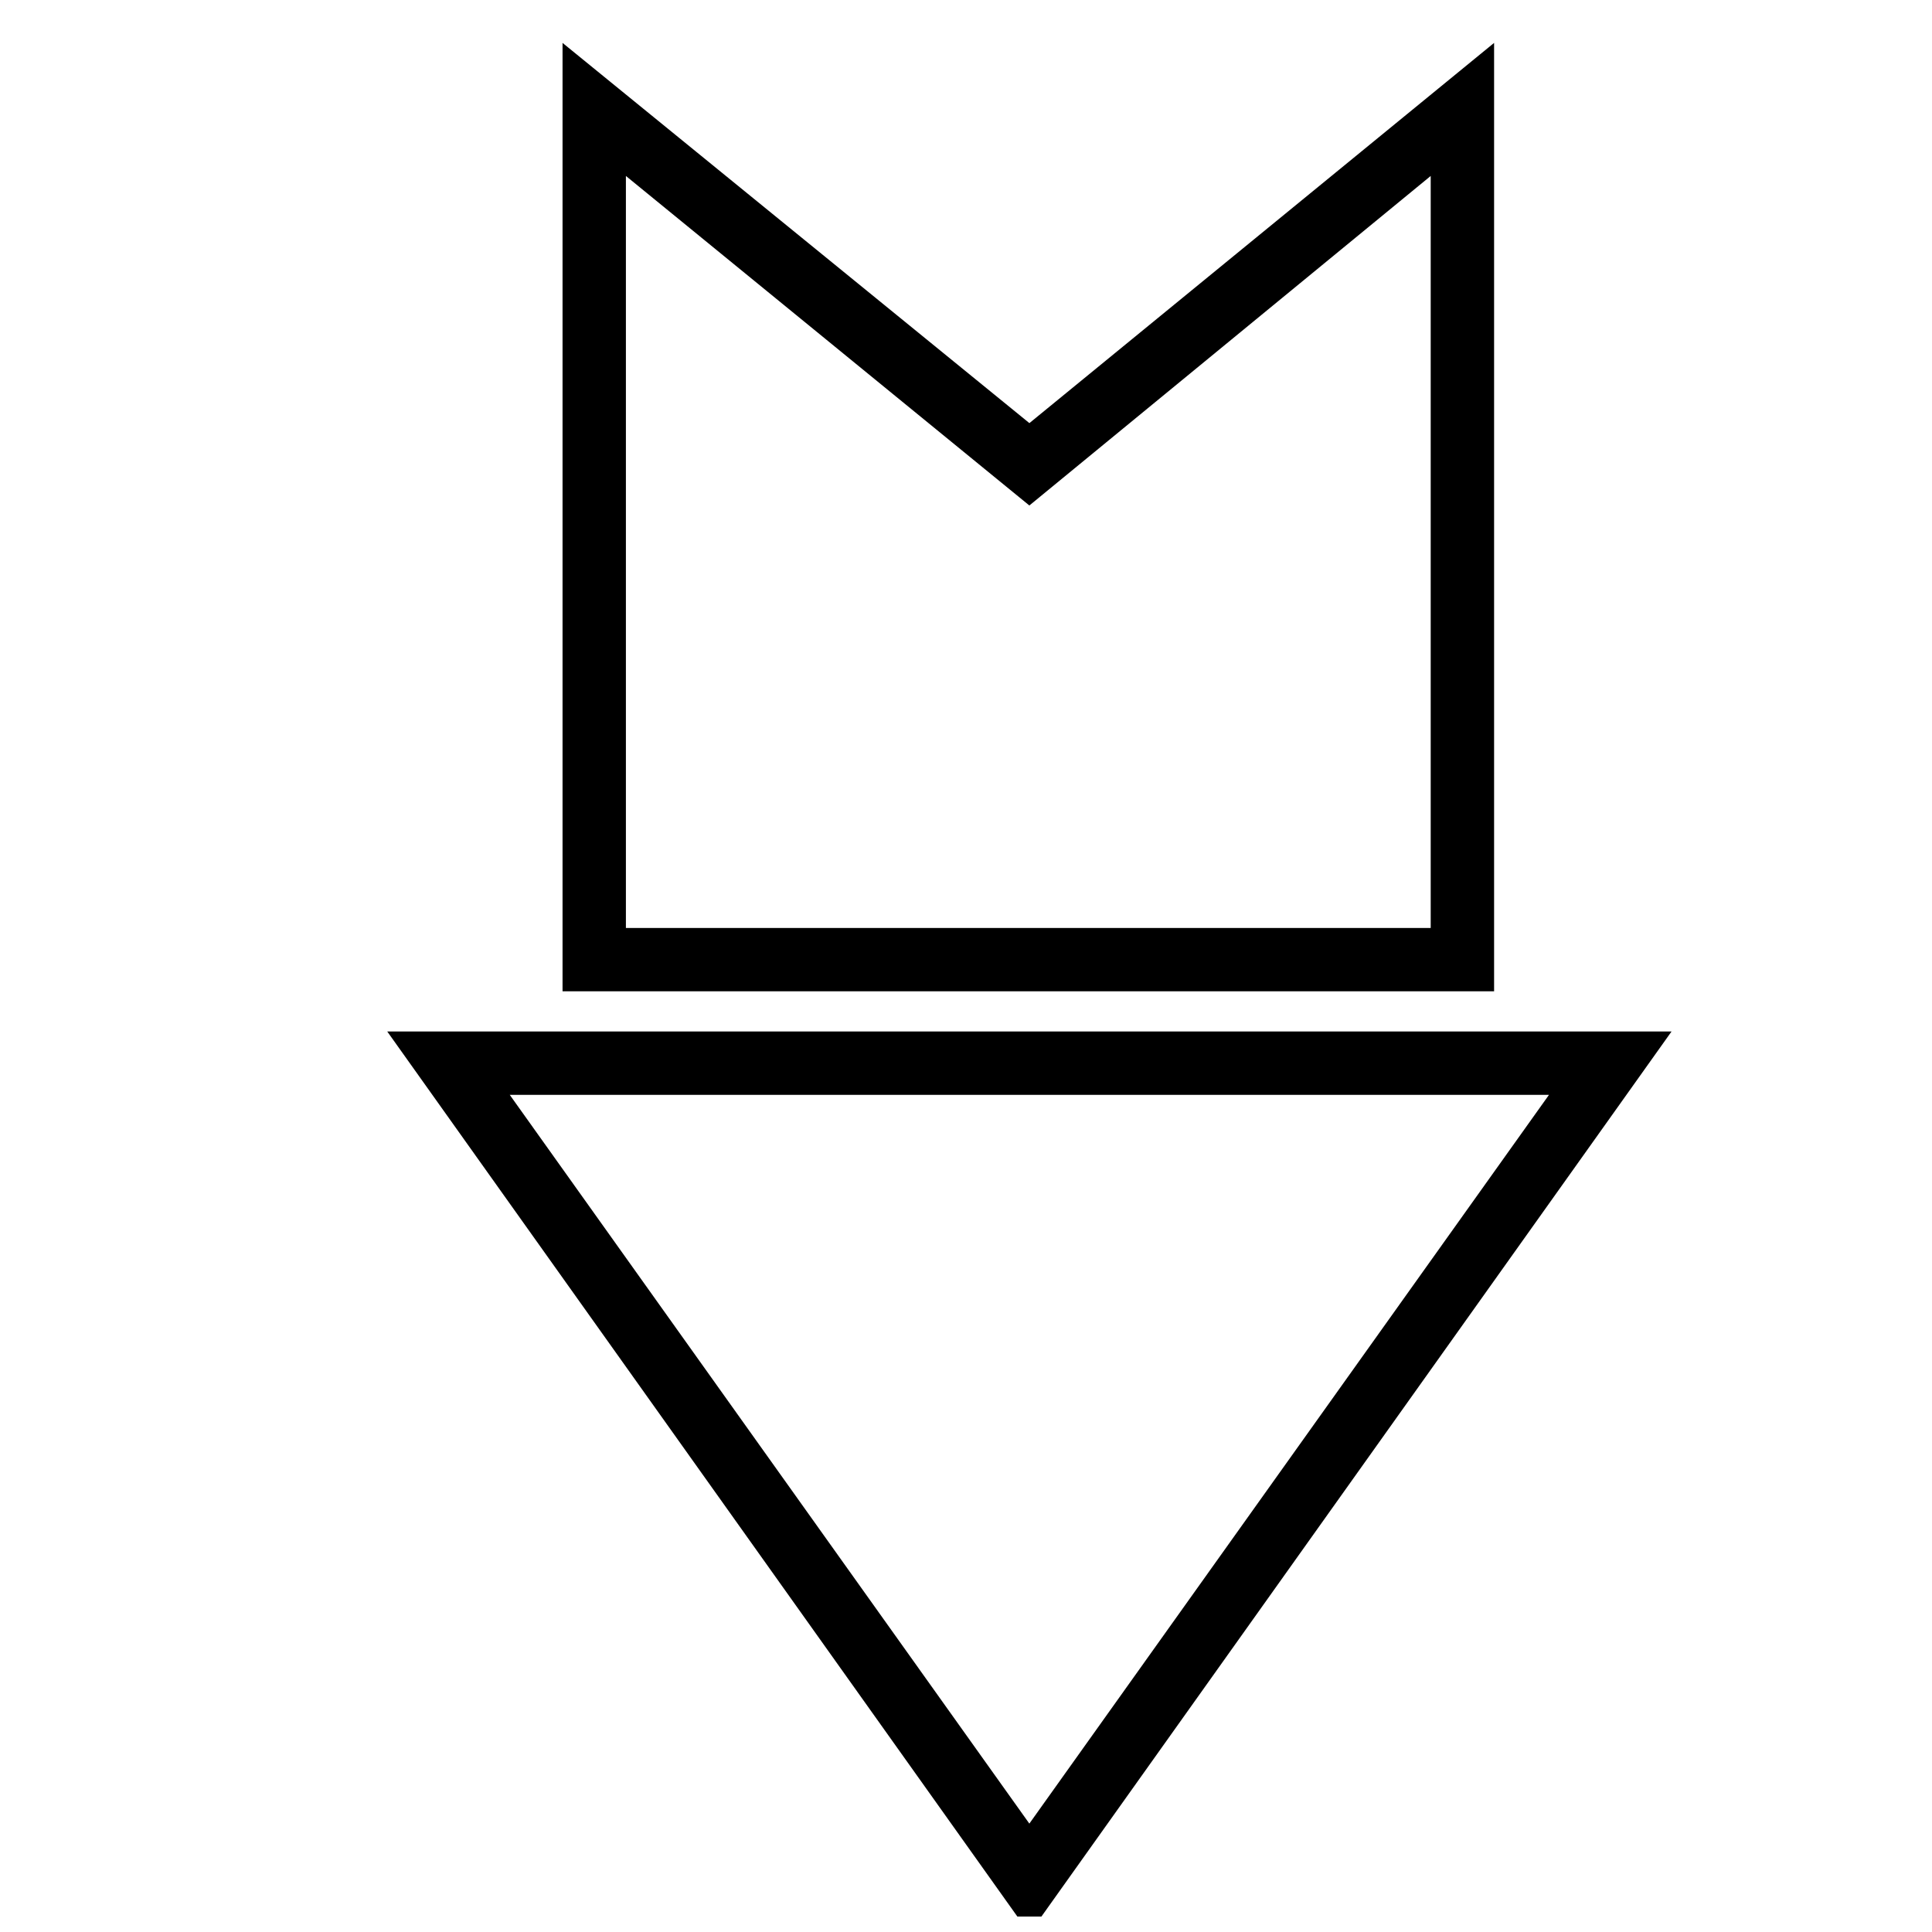
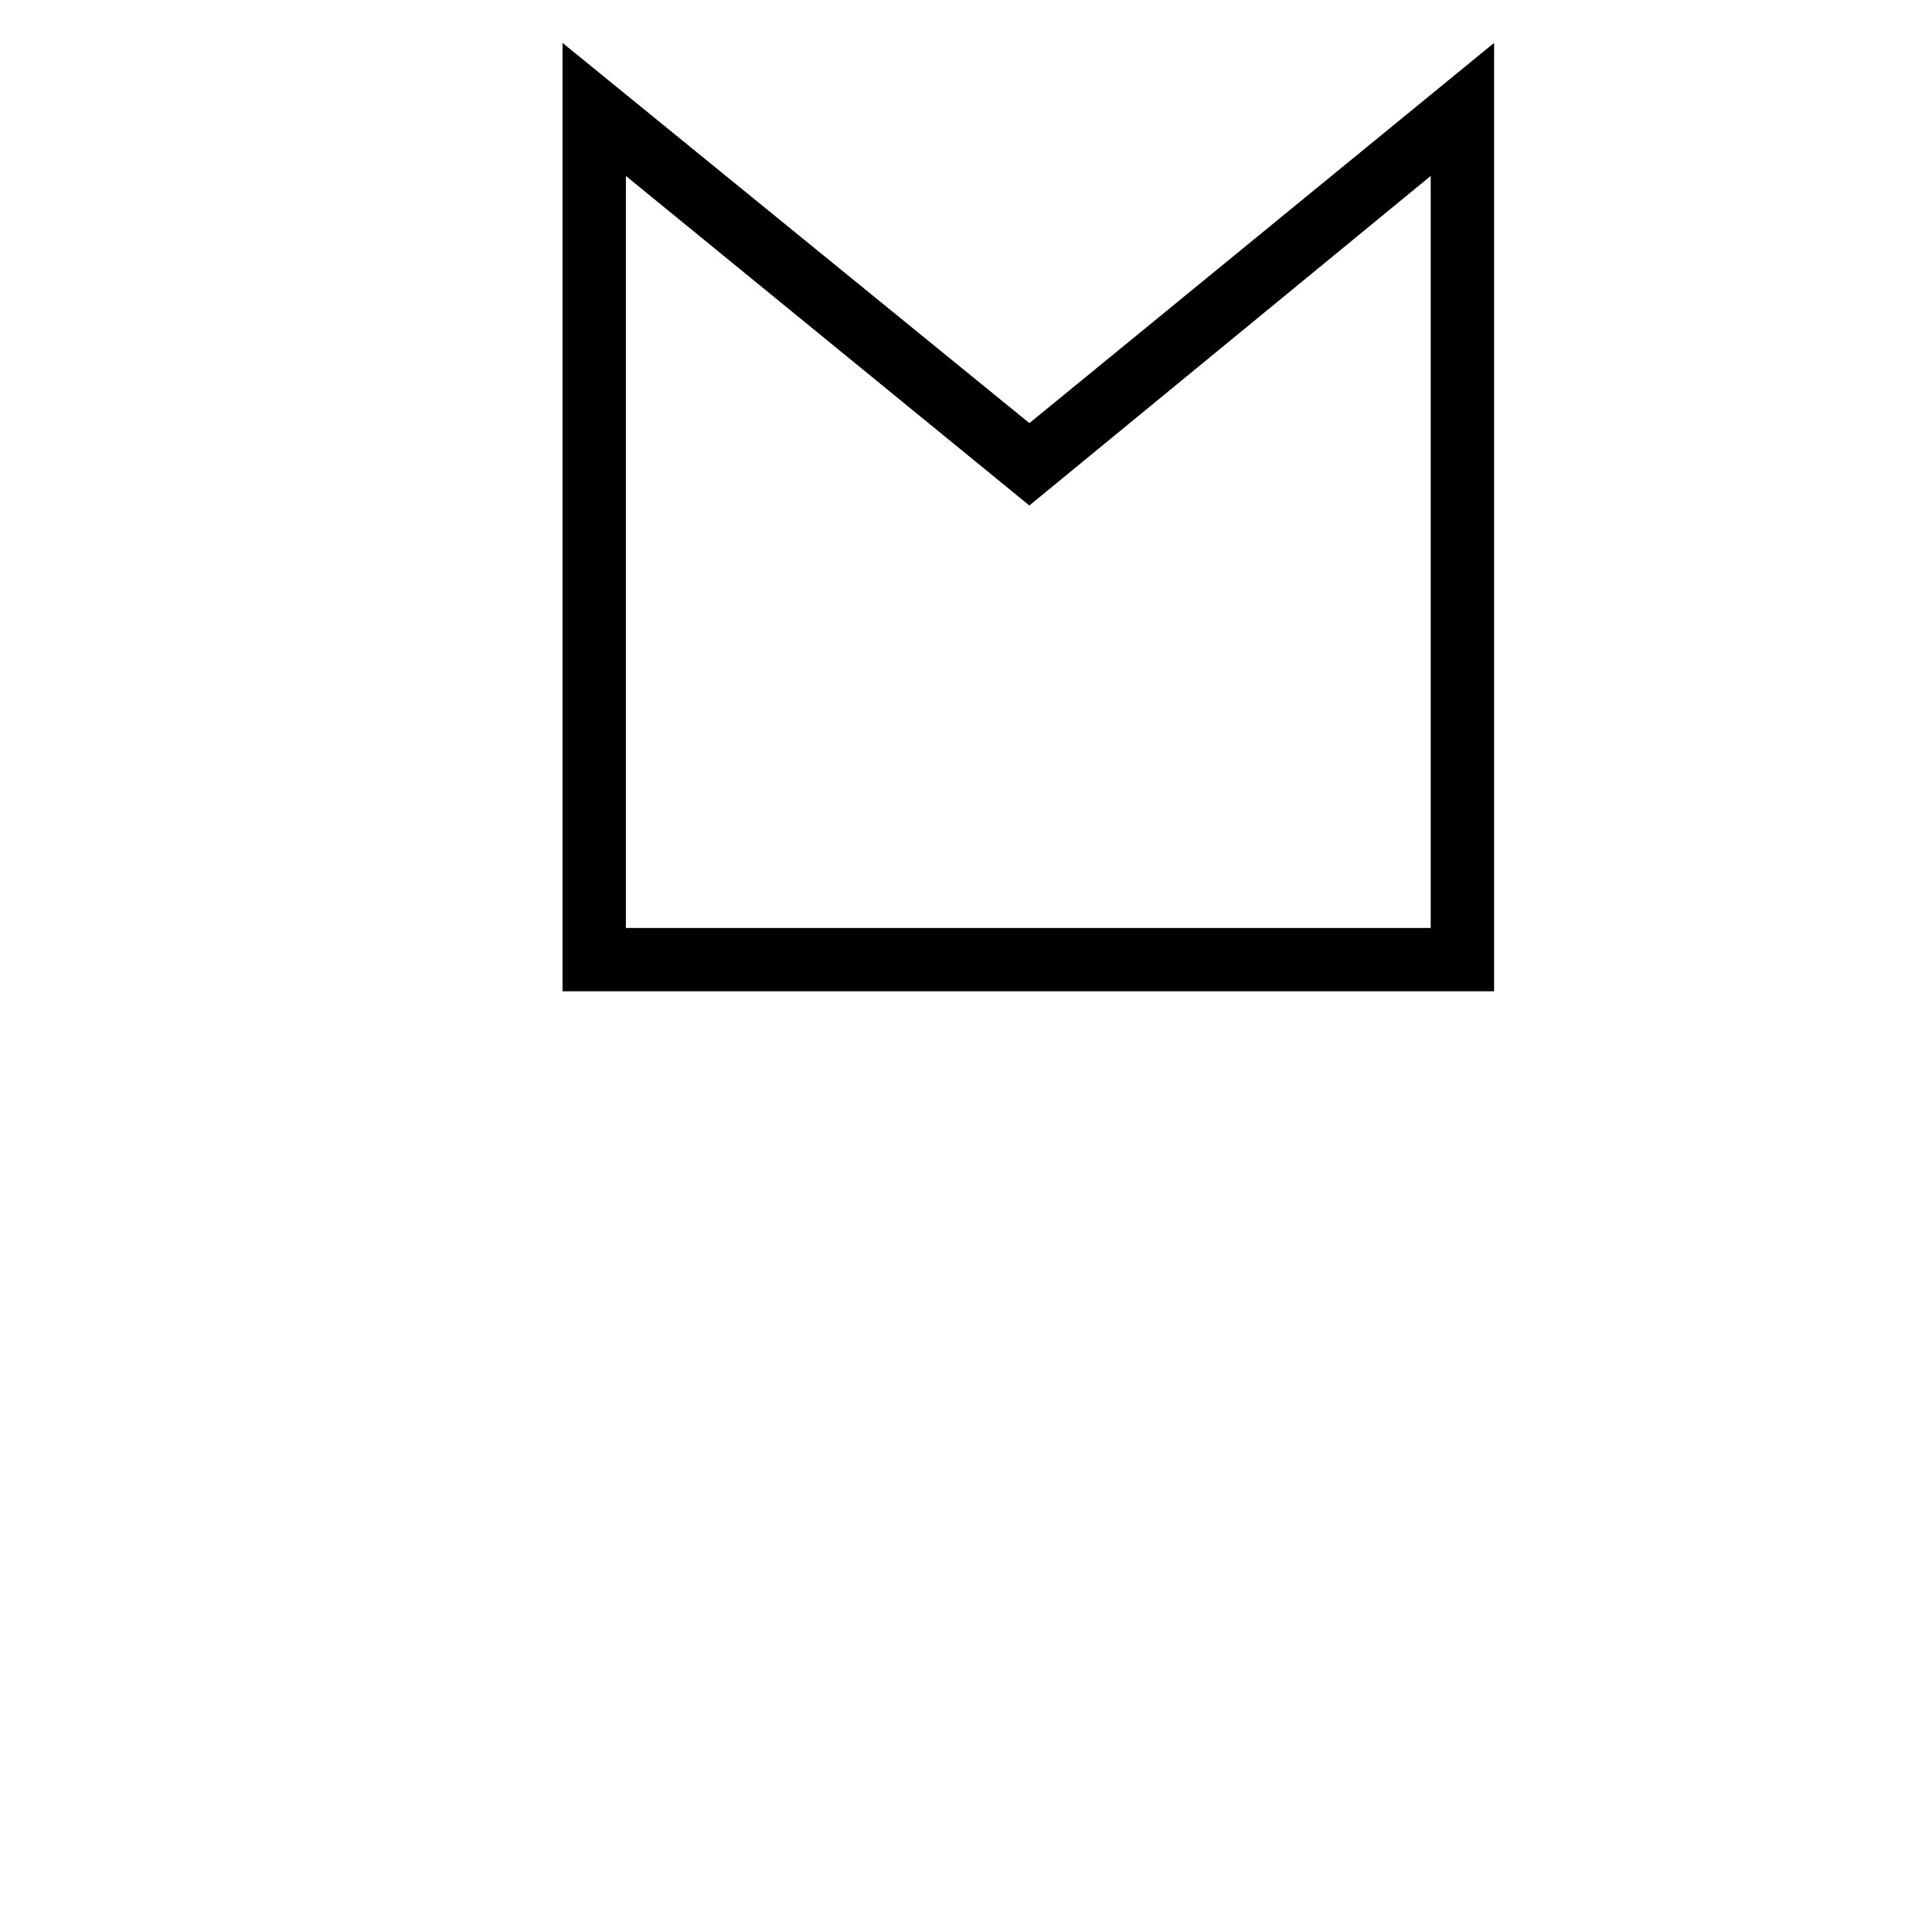
<svg xmlns="http://www.w3.org/2000/svg" width="800px" height="800px" version="1.1" viewBox="144 144 512 512">
  <defs>
    <clipPath id="a">
      <path d="m246 417h341v234.9h-341z" />
    </clipPath>
  </defs>
  <g clip-path="url(#a)">
-     <path d="m246.62 417.35 170.18 239.03 170.18-239.03zm32.469 16.793h275.41l-137.71 193.13z" />
-   </g>
+     </g>
  <path d="m293.08 155.37v251.34h246.87v-251.34l-123.15 100.76zm230.07 234.55h-213.28v-199.29l106.92 87.328 106.36-87.328z" />
</svg>